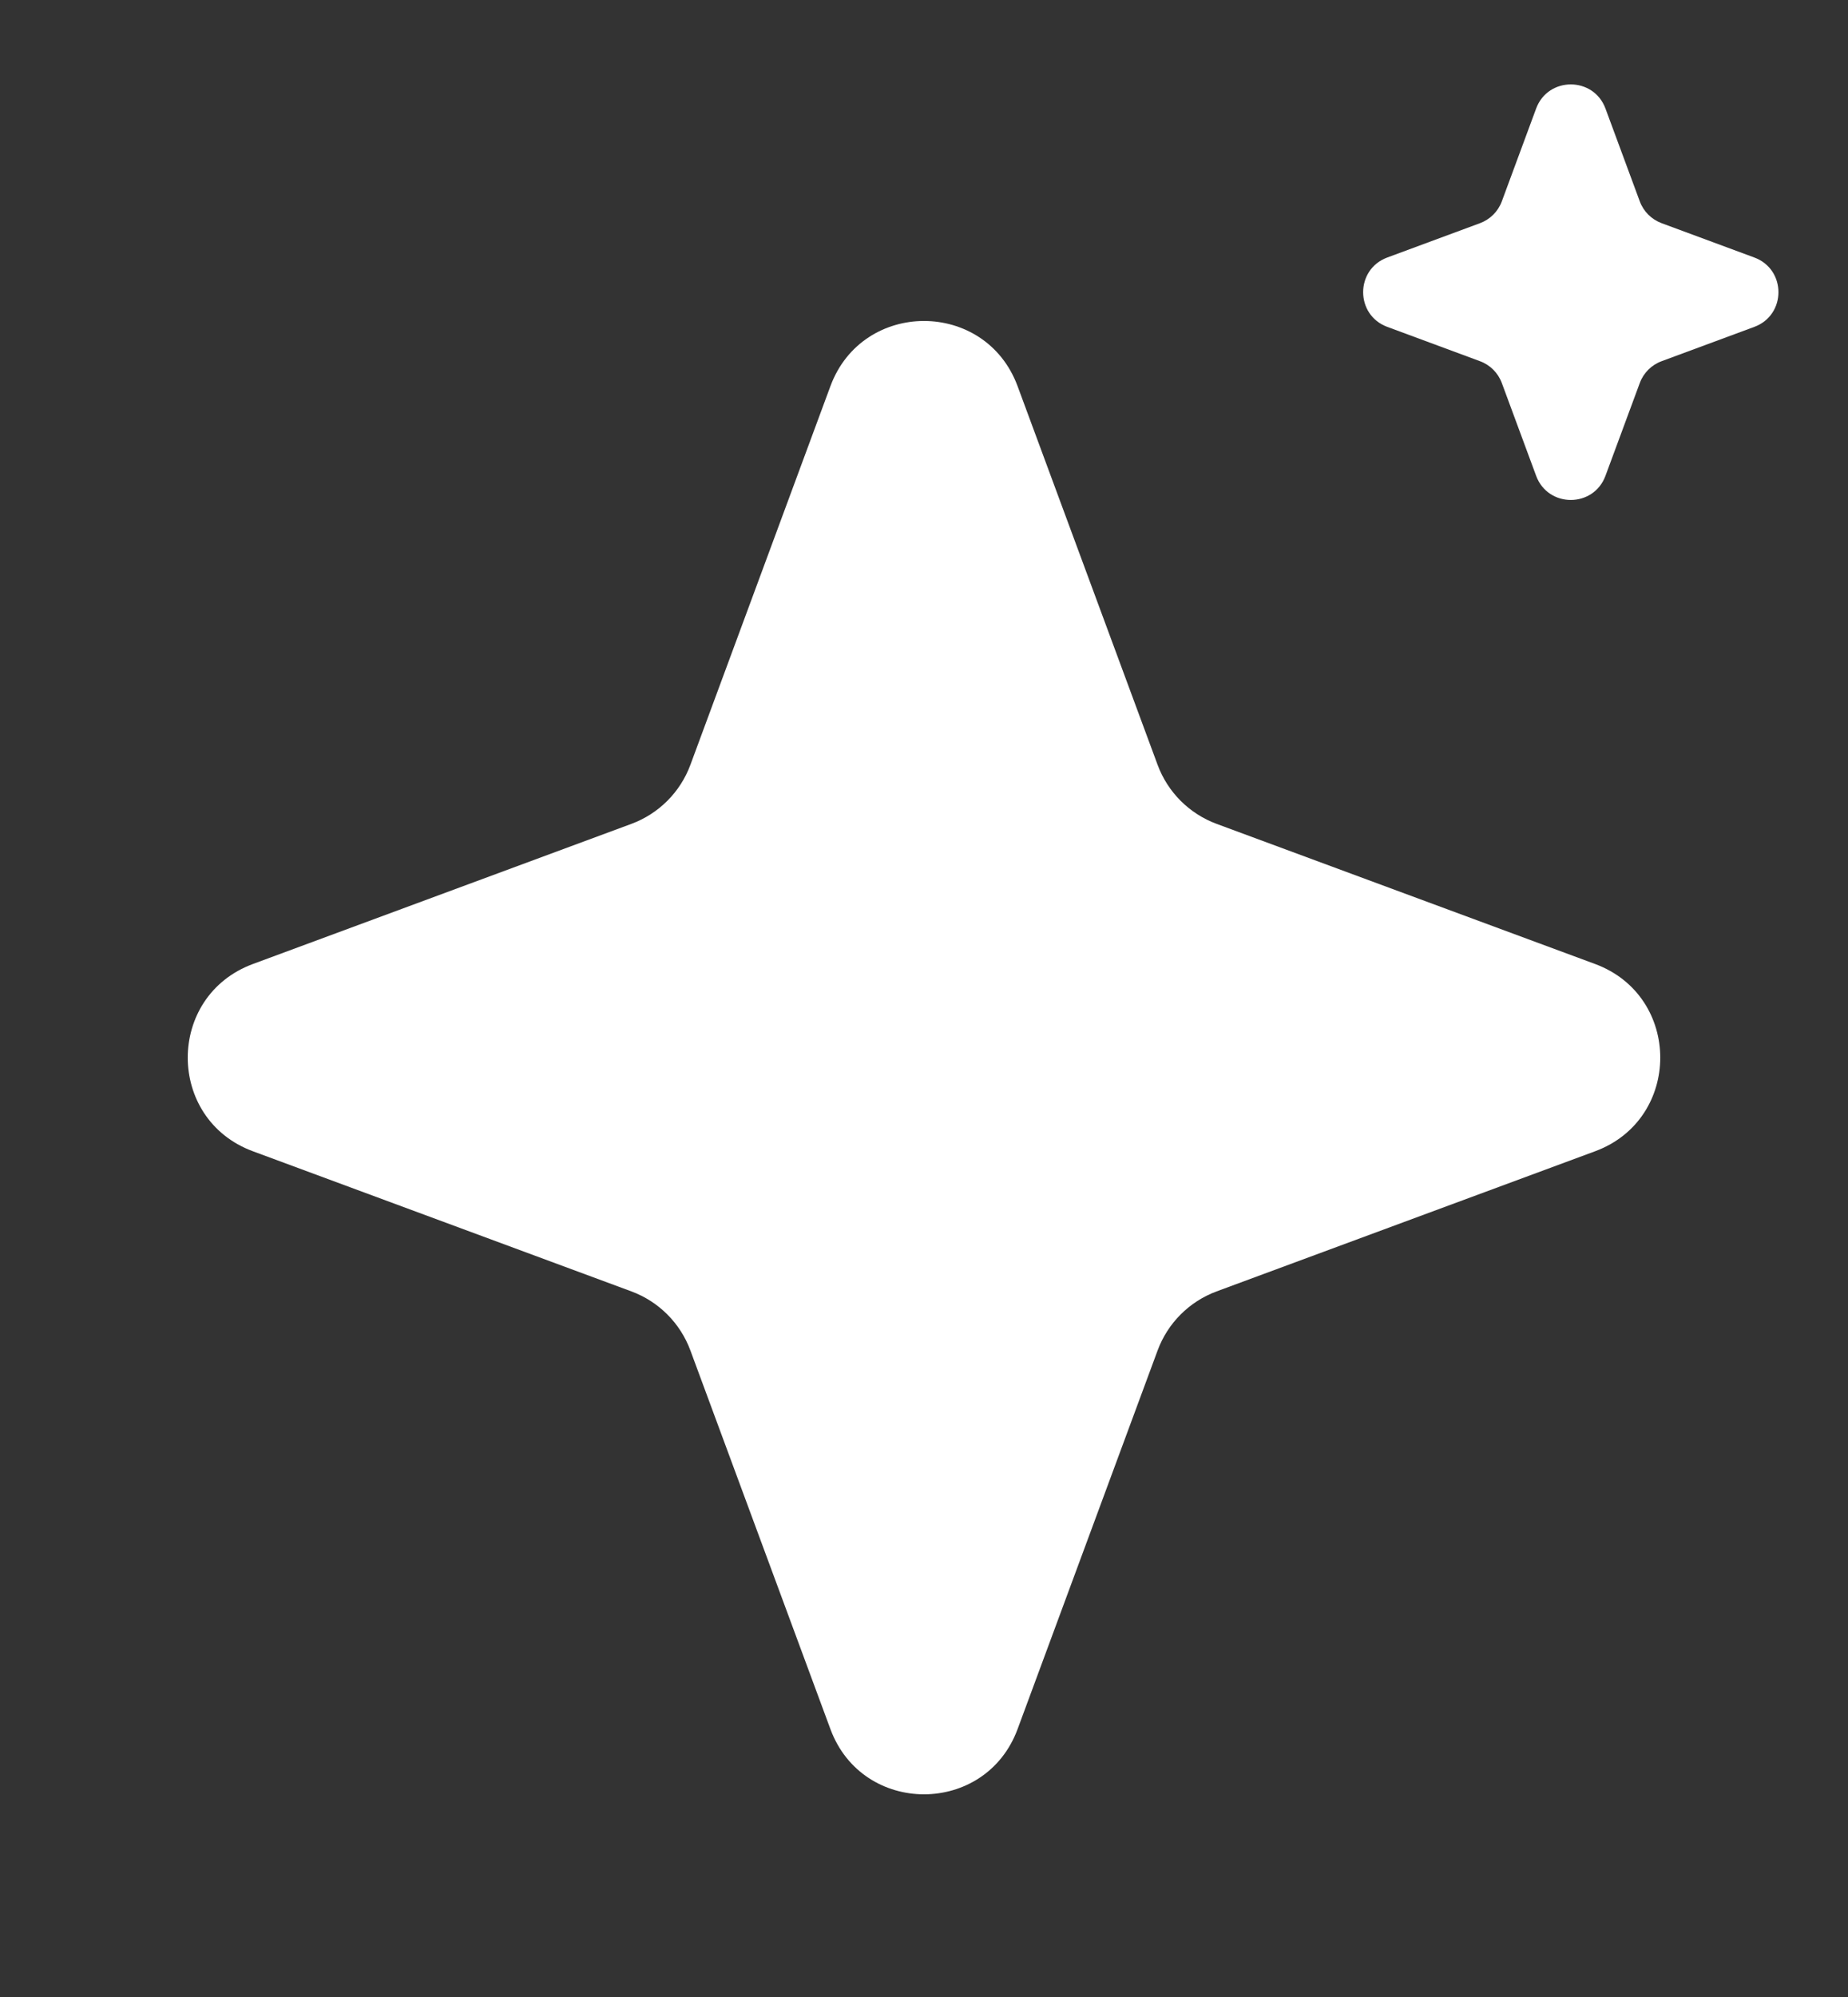
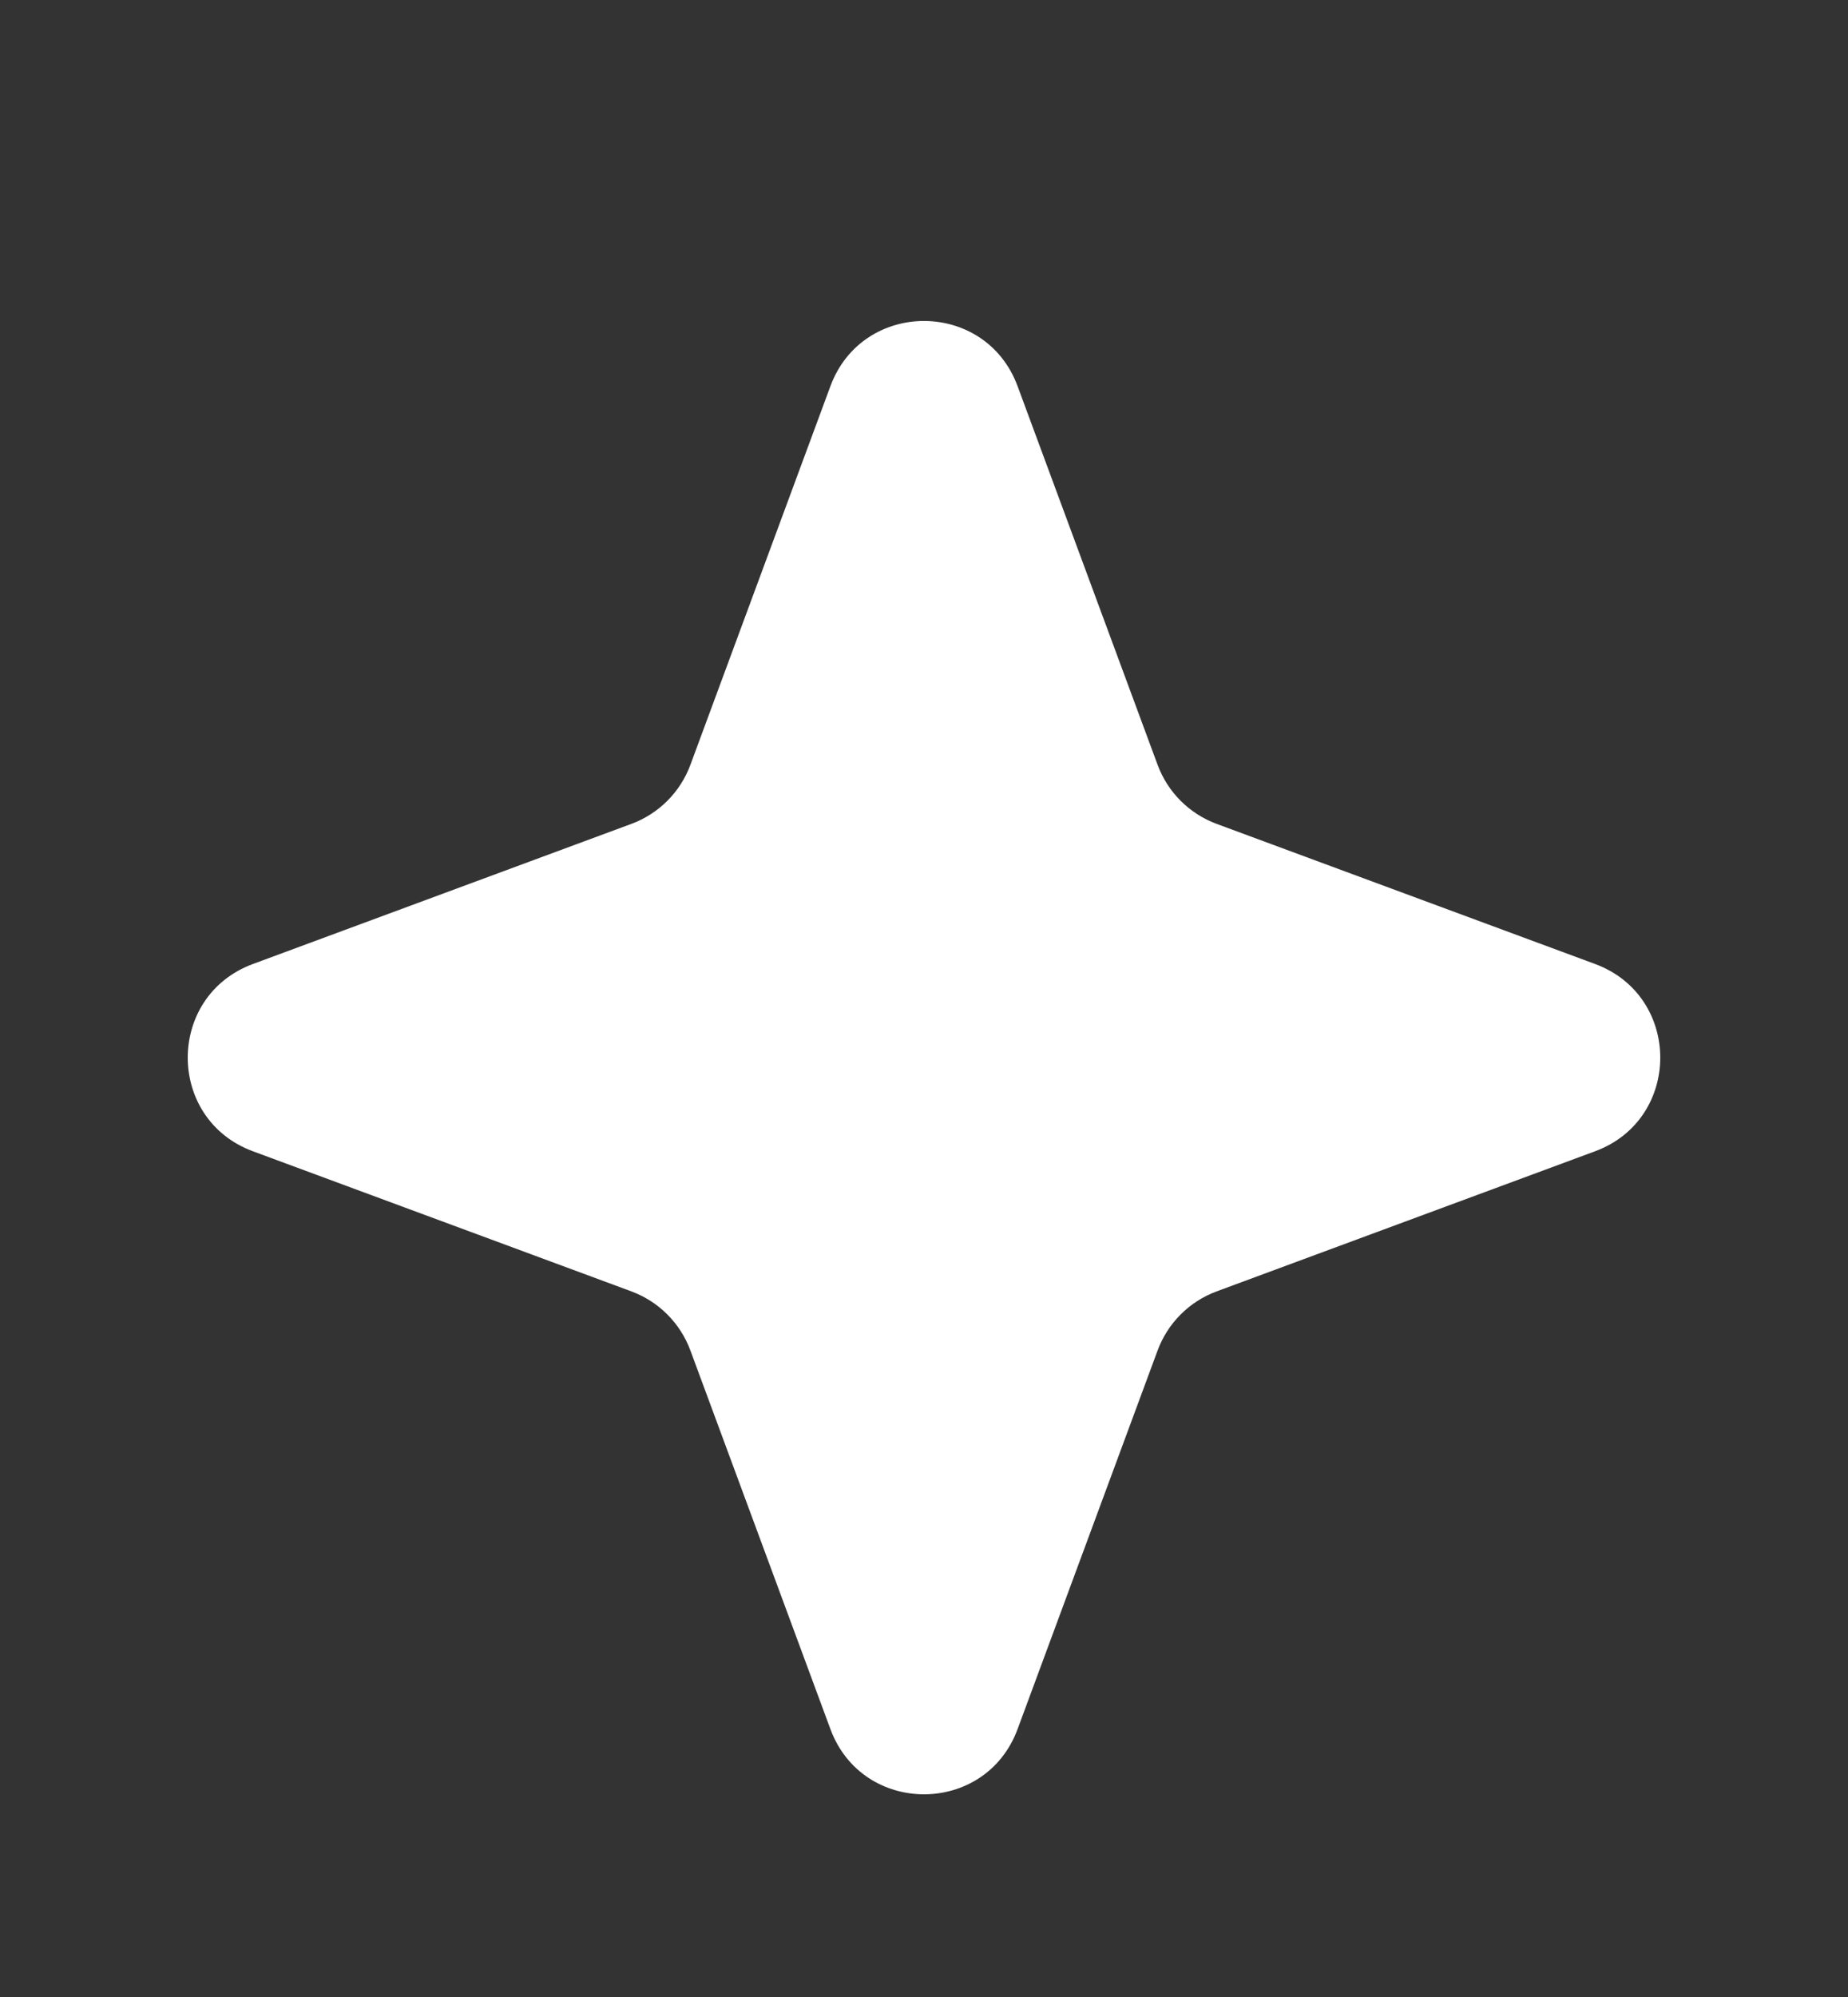
<svg xmlns="http://www.w3.org/2000/svg" width="50" height="54" viewBox="0 0 50 54" fill="none">
  <rect x="0" y="0" width="50" height="54" fill="#333333" stroke="none" />
  <path d="M22.468 10.442C23.338 8.092 26.662 8.092 27.532 10.442L31.321 20.683C31.595 21.422 32.178 22.004 32.917 22.278L43.157 26.067C45.508 26.937 45.508 30.262 43.157 31.131L32.917 34.92C32.178 35.194 31.595 35.777 31.321 36.516L27.532 46.756C26.662 49.107 23.338 49.107 22.468 46.756L18.679 36.516C18.405 35.777 17.822 35.194 17.083 34.92L6.843 31.131C4.492 30.262 4.492 26.937 6.843 26.067L17.083 22.278C17.822 22.004 18.405 21.422 18.679 20.683L22.468 10.442Z" fill="white" />
-   <path d="M41.562 2.935C41.884 2.065 43.116 2.065 43.438 2.935L44.366 5.444C44.467 5.718 44.683 5.933 44.957 6.035L47.465 6.963C48.336 7.285 48.336 8.517 47.465 8.839L44.957 9.767C44.683 9.868 44.467 10.084 44.366 10.358L43.438 12.866C43.116 13.737 41.884 13.737 41.562 12.866L40.634 10.358C40.533 10.084 40.317 9.868 40.043 9.767L37.535 8.839C36.664 8.517 36.664 7.285 37.535 6.963L40.043 6.035C40.317 5.933 40.533 5.718 40.634 5.444L41.562 2.935Z" fill="white" />
</svg>